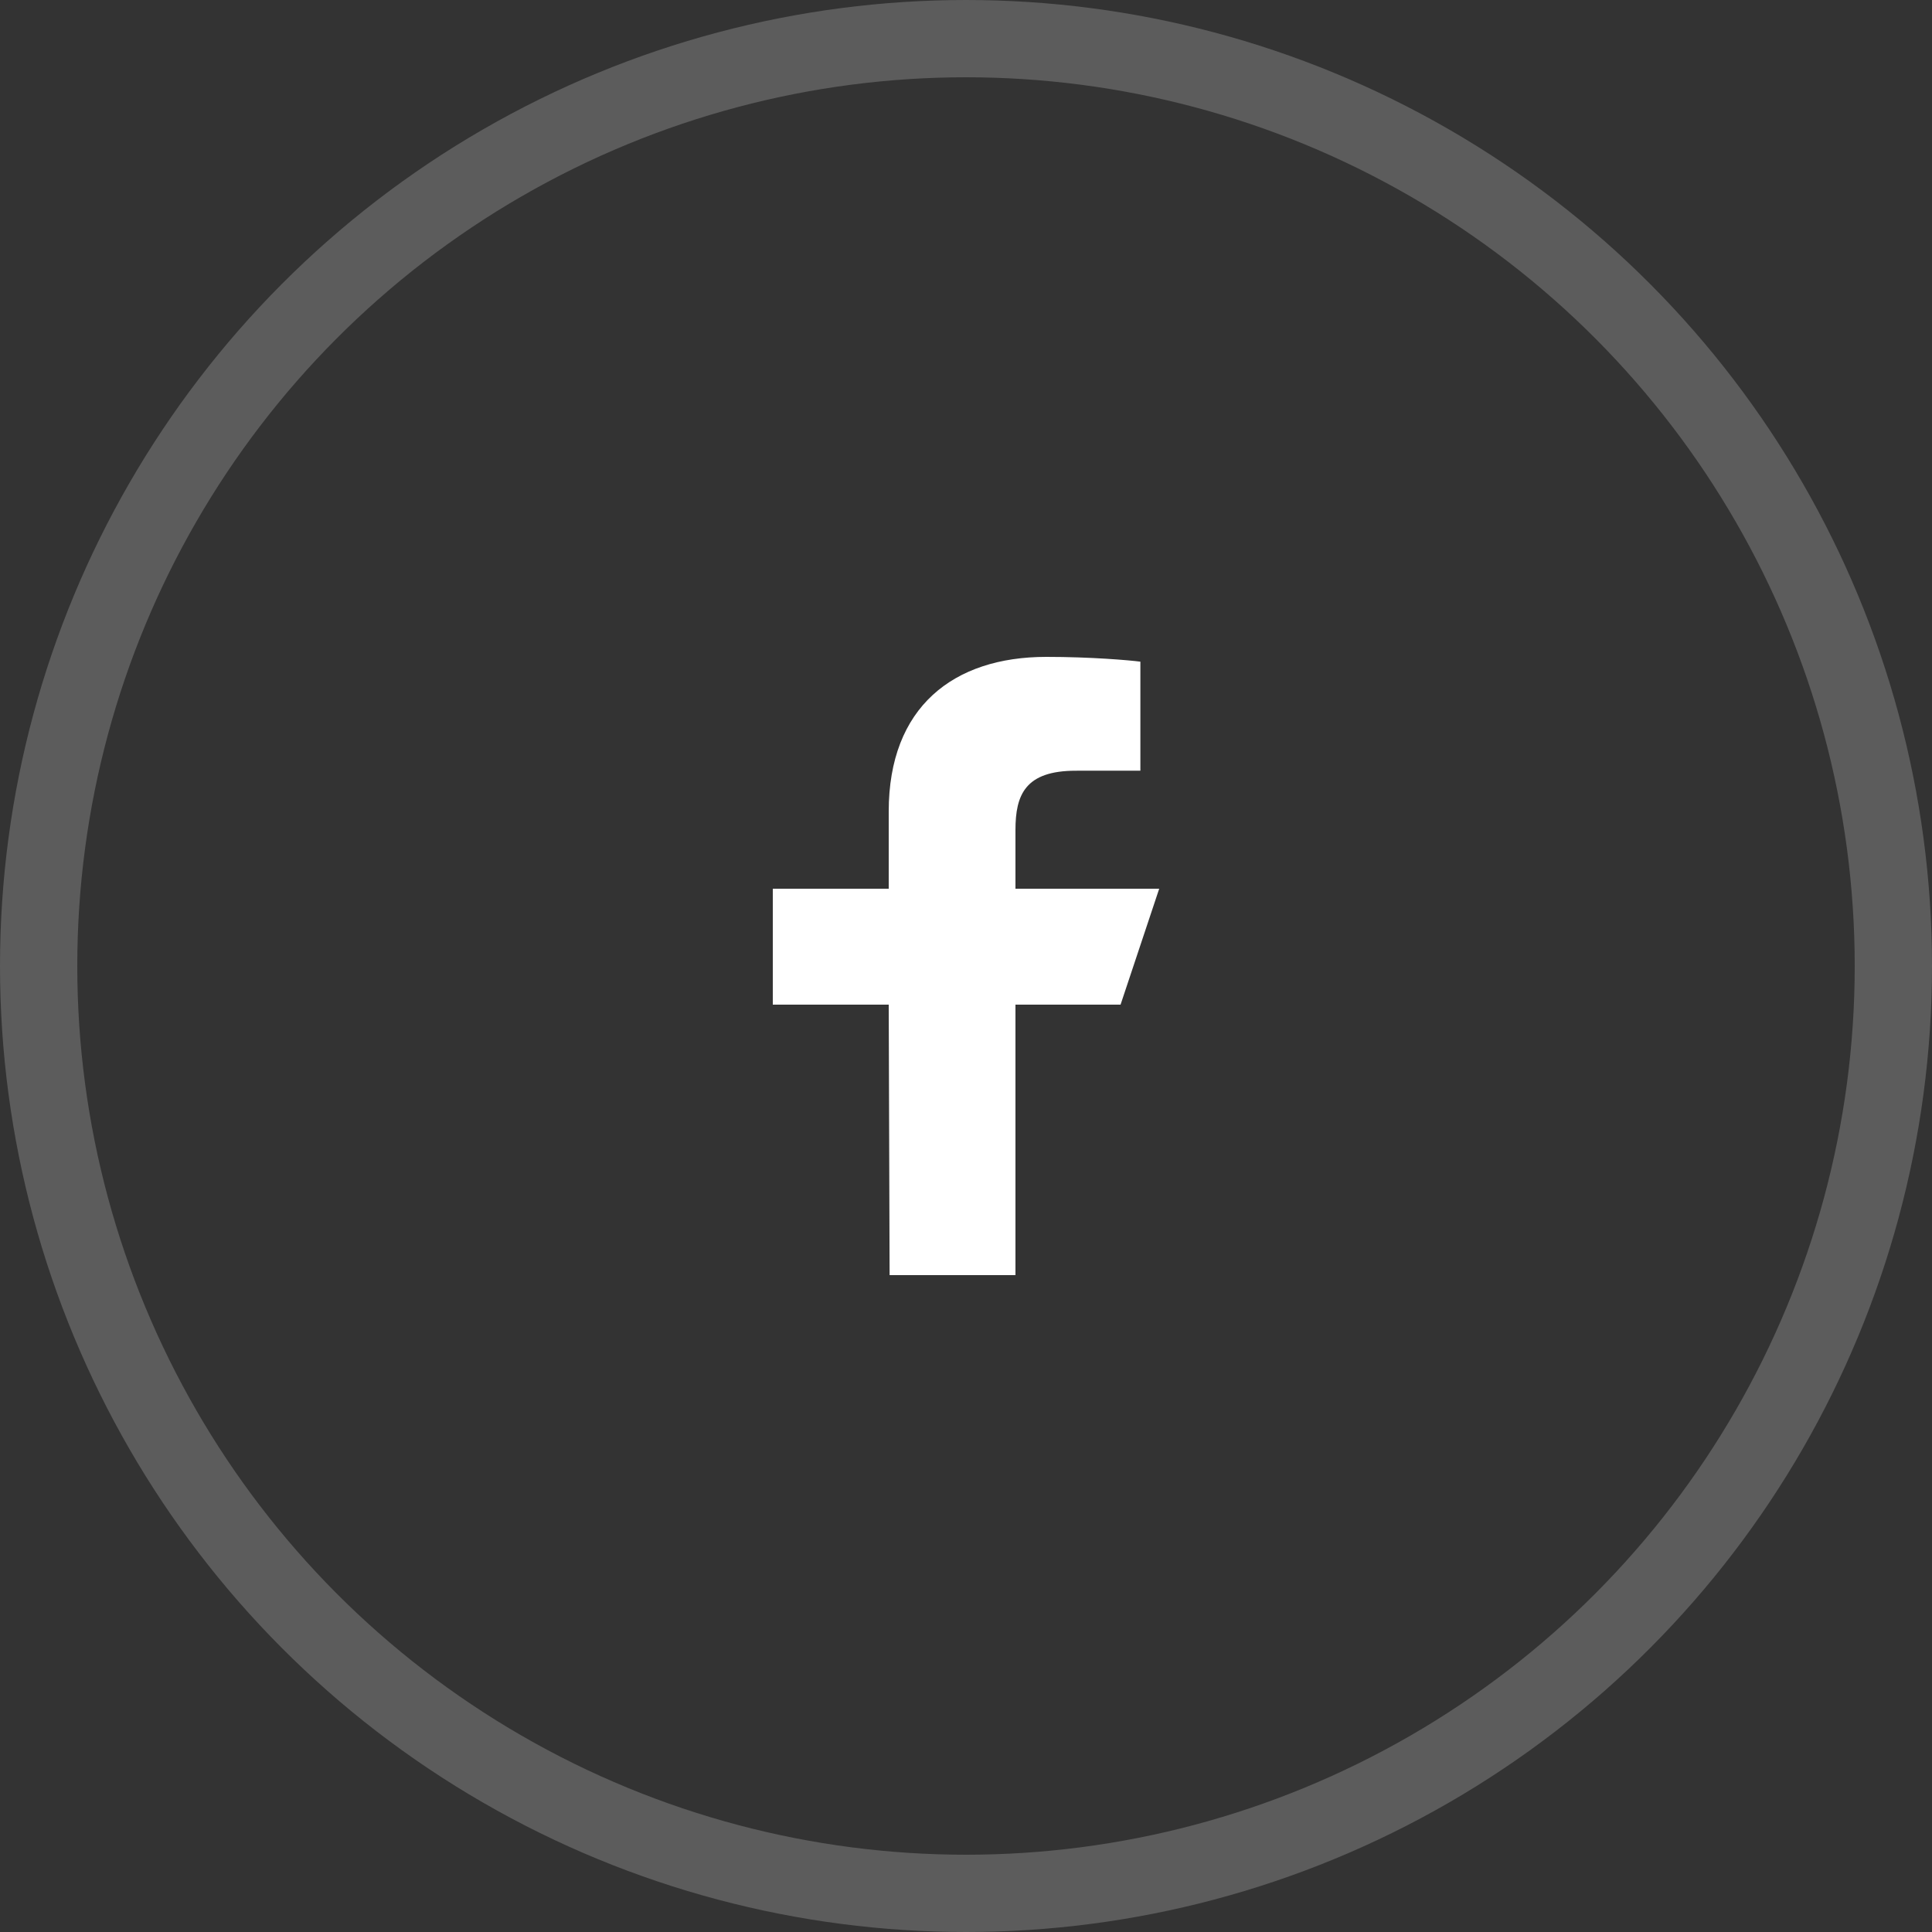
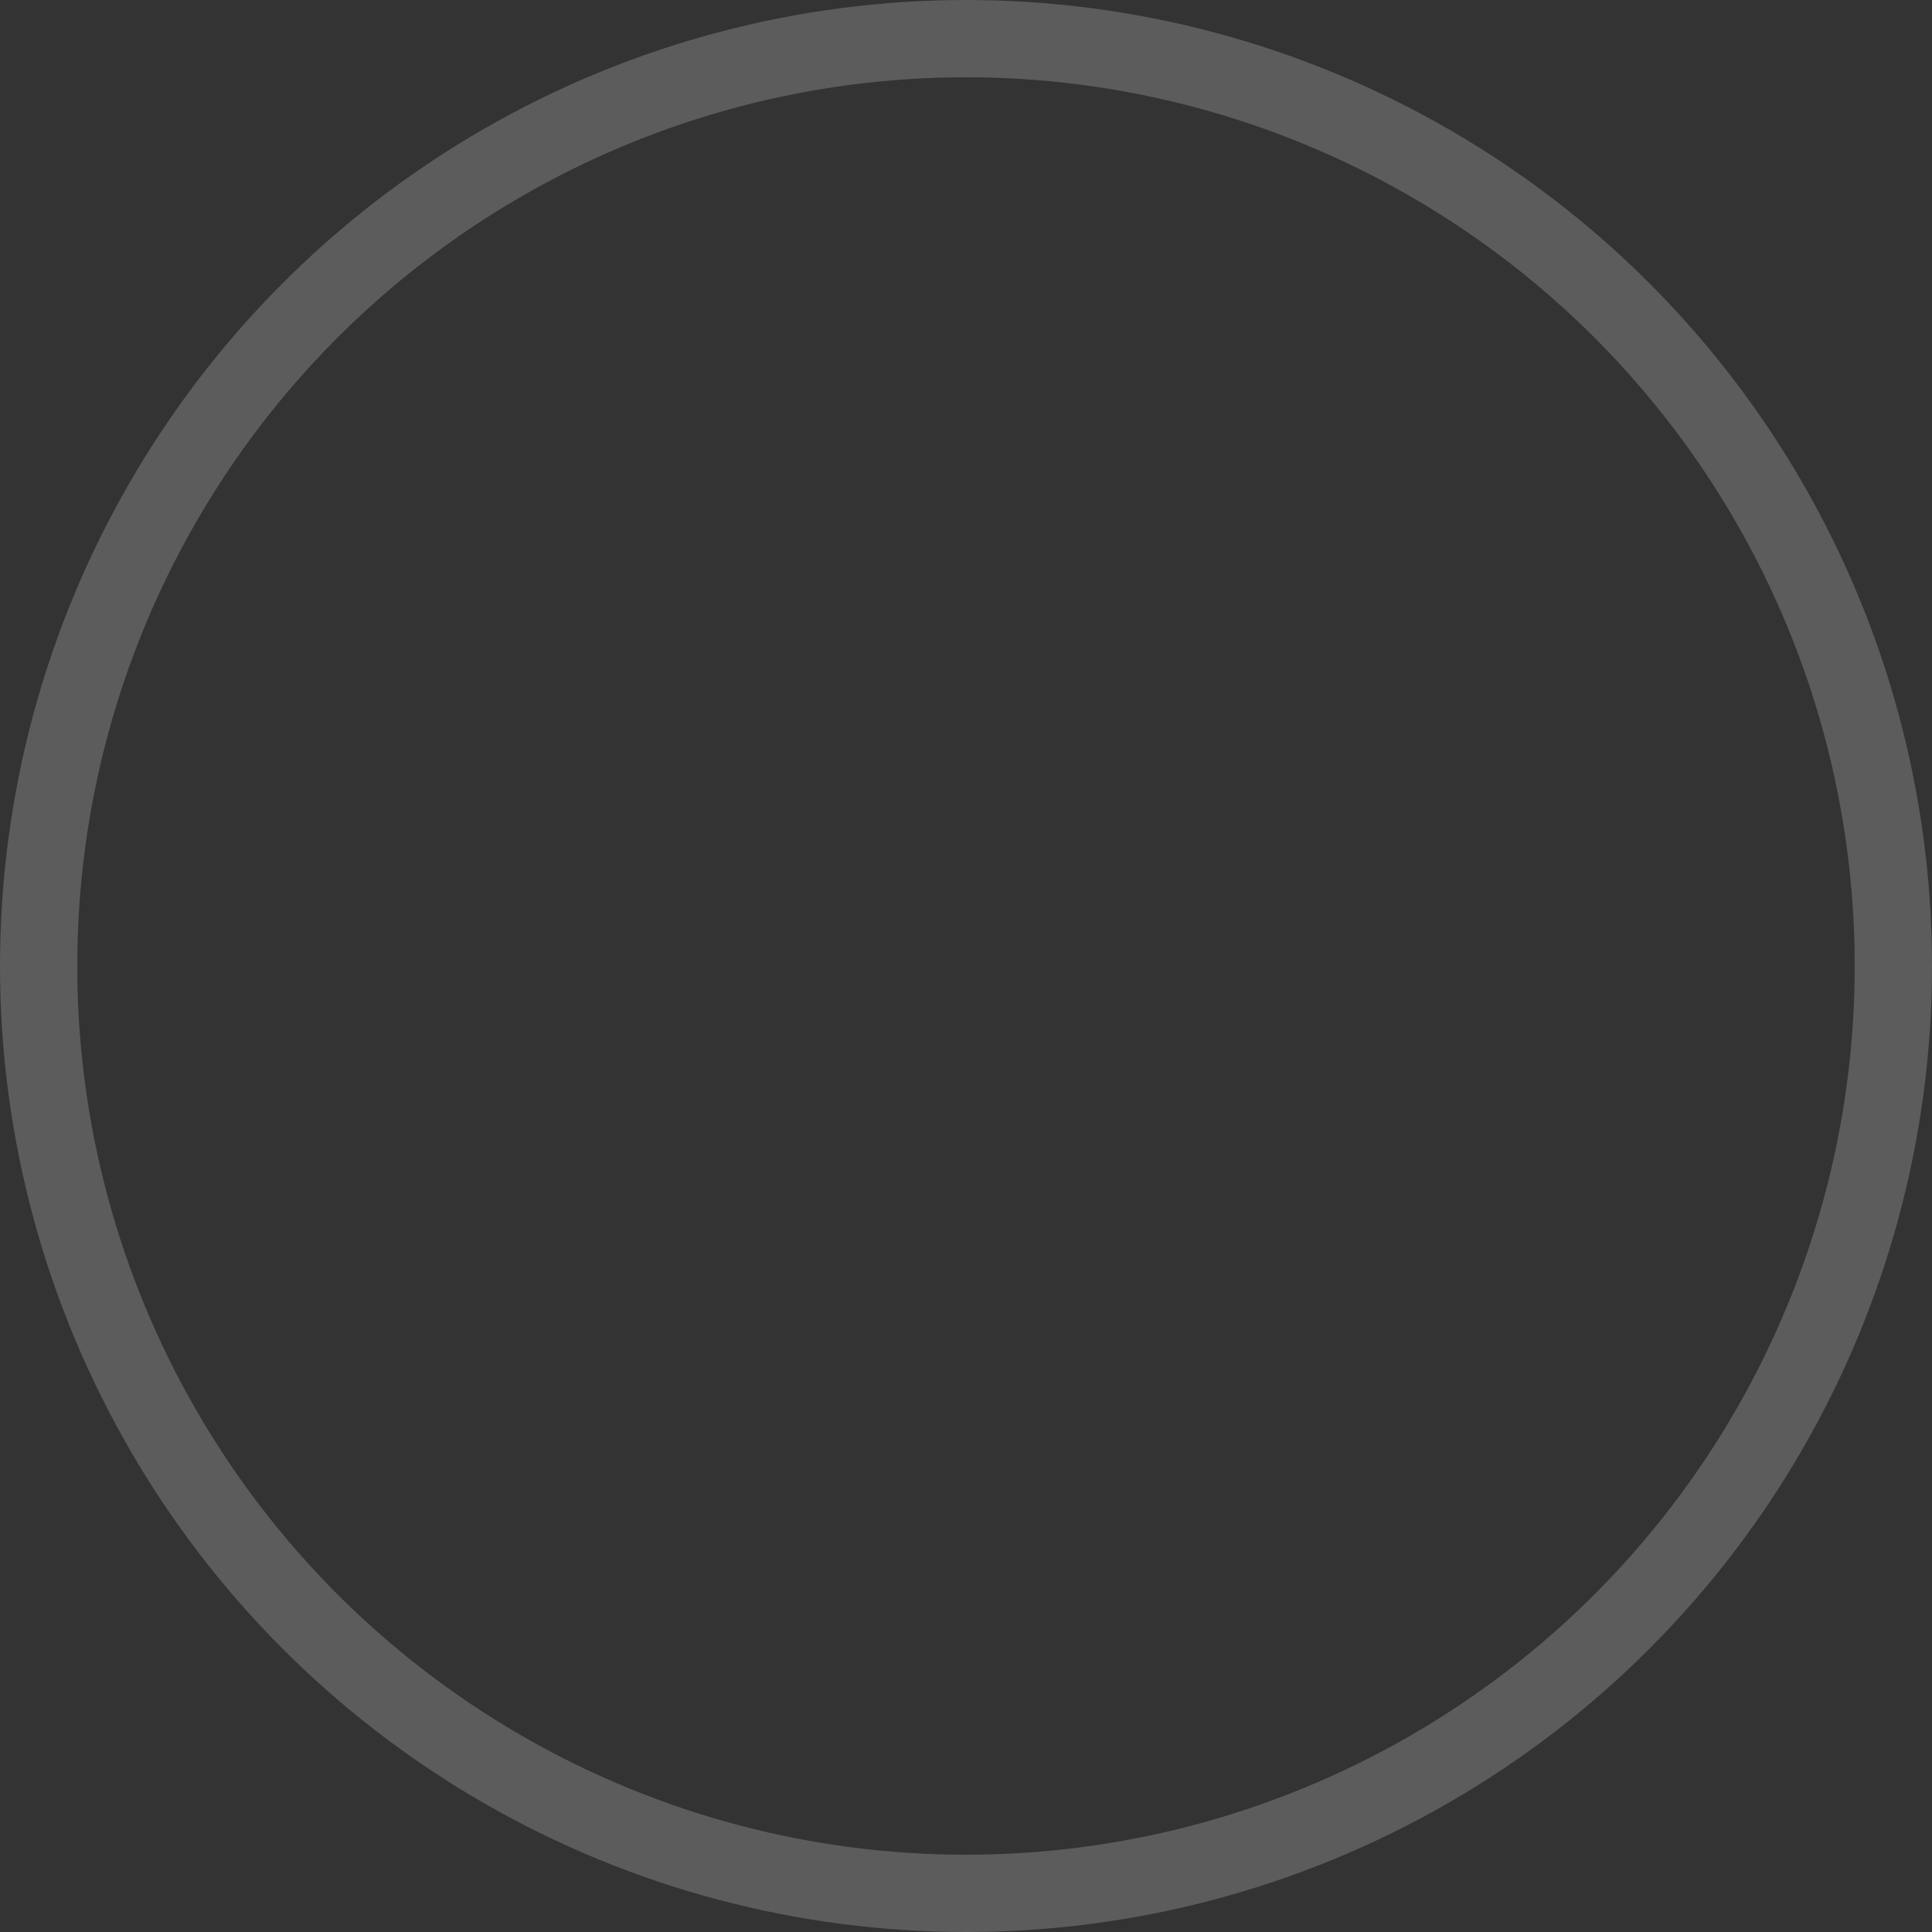
<svg xmlns="http://www.w3.org/2000/svg" width="50" height="50" viewBox="0 0 50 50" fill="none">
  <rect x="0" y="0" width="50" height="50" fill="#333333" stroke="none" />
  <circle opacity="0.2" cx="25" cy="25" r="24" stroke="white" stroke-width="2" />
-   <path d="M23.023 33L23 26H20V23H23V21C23 18.301 24.672 17 27.079 17C28.233 17 29.224 17.086 29.513 17.124V19.945L27.843 19.946C26.533 19.946 26.28 20.568 26.28 21.481V23H30L29 26H26.28V33H23.023Z" fill="white" />
</svg>